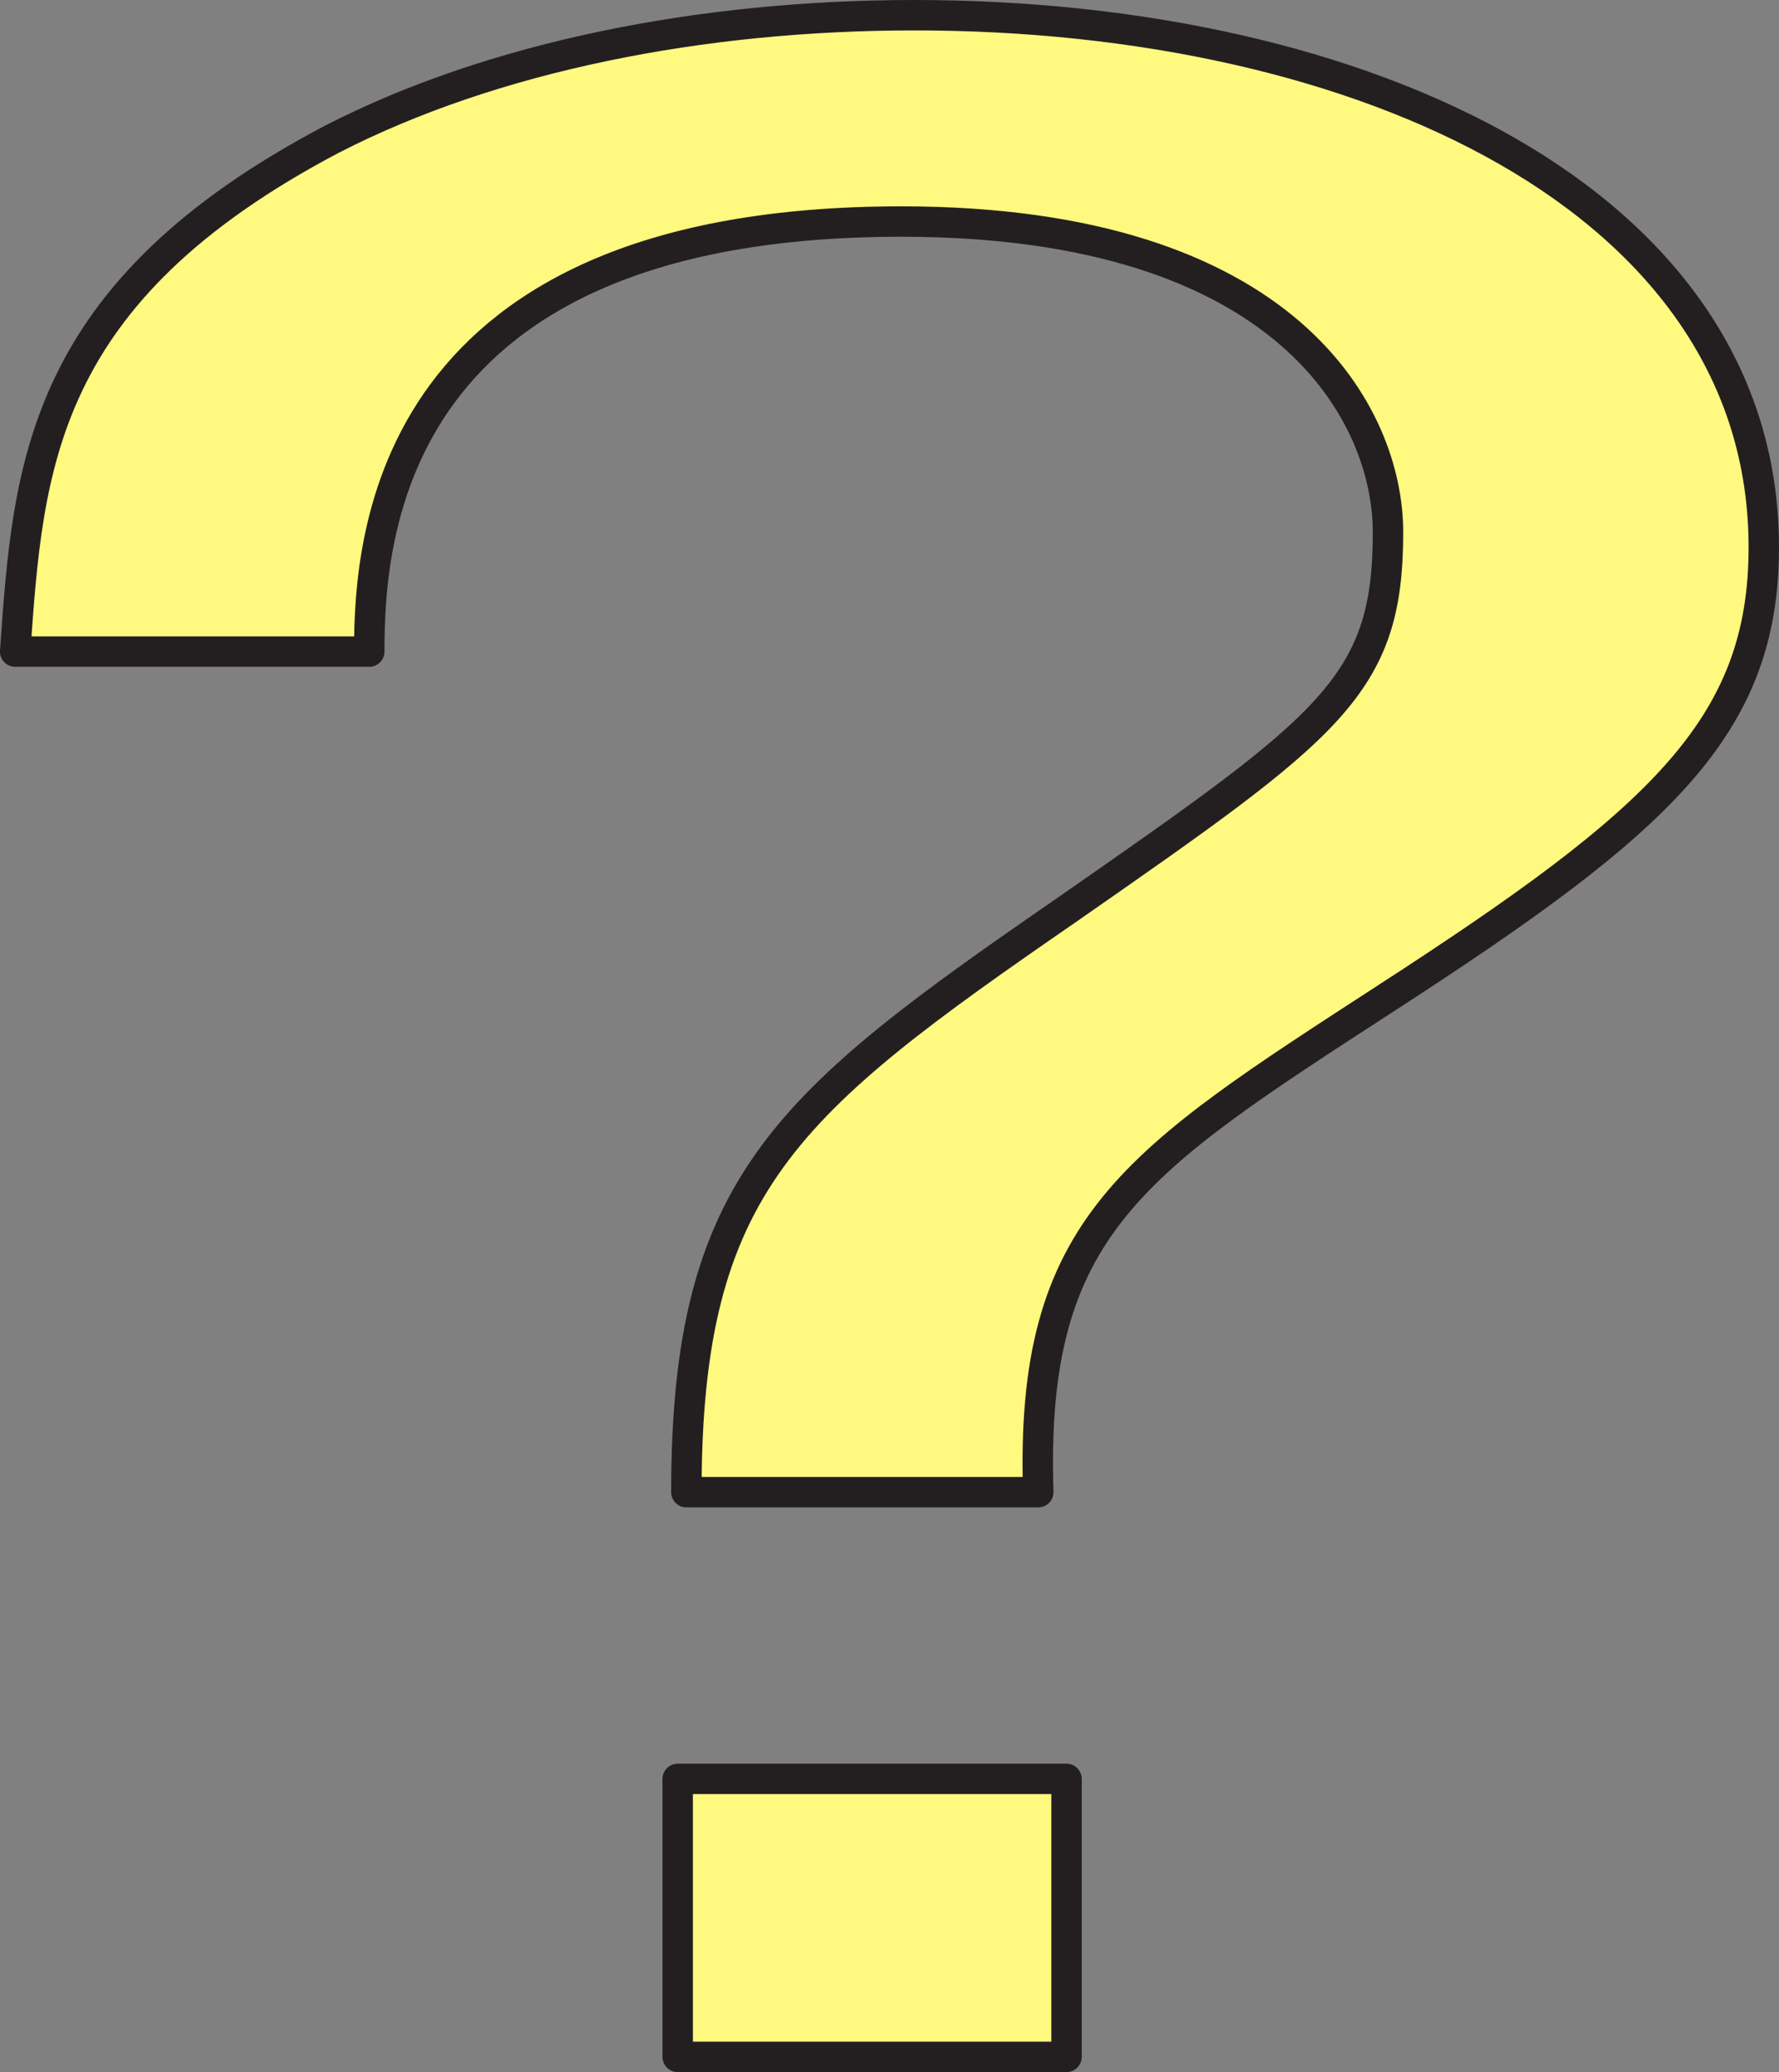
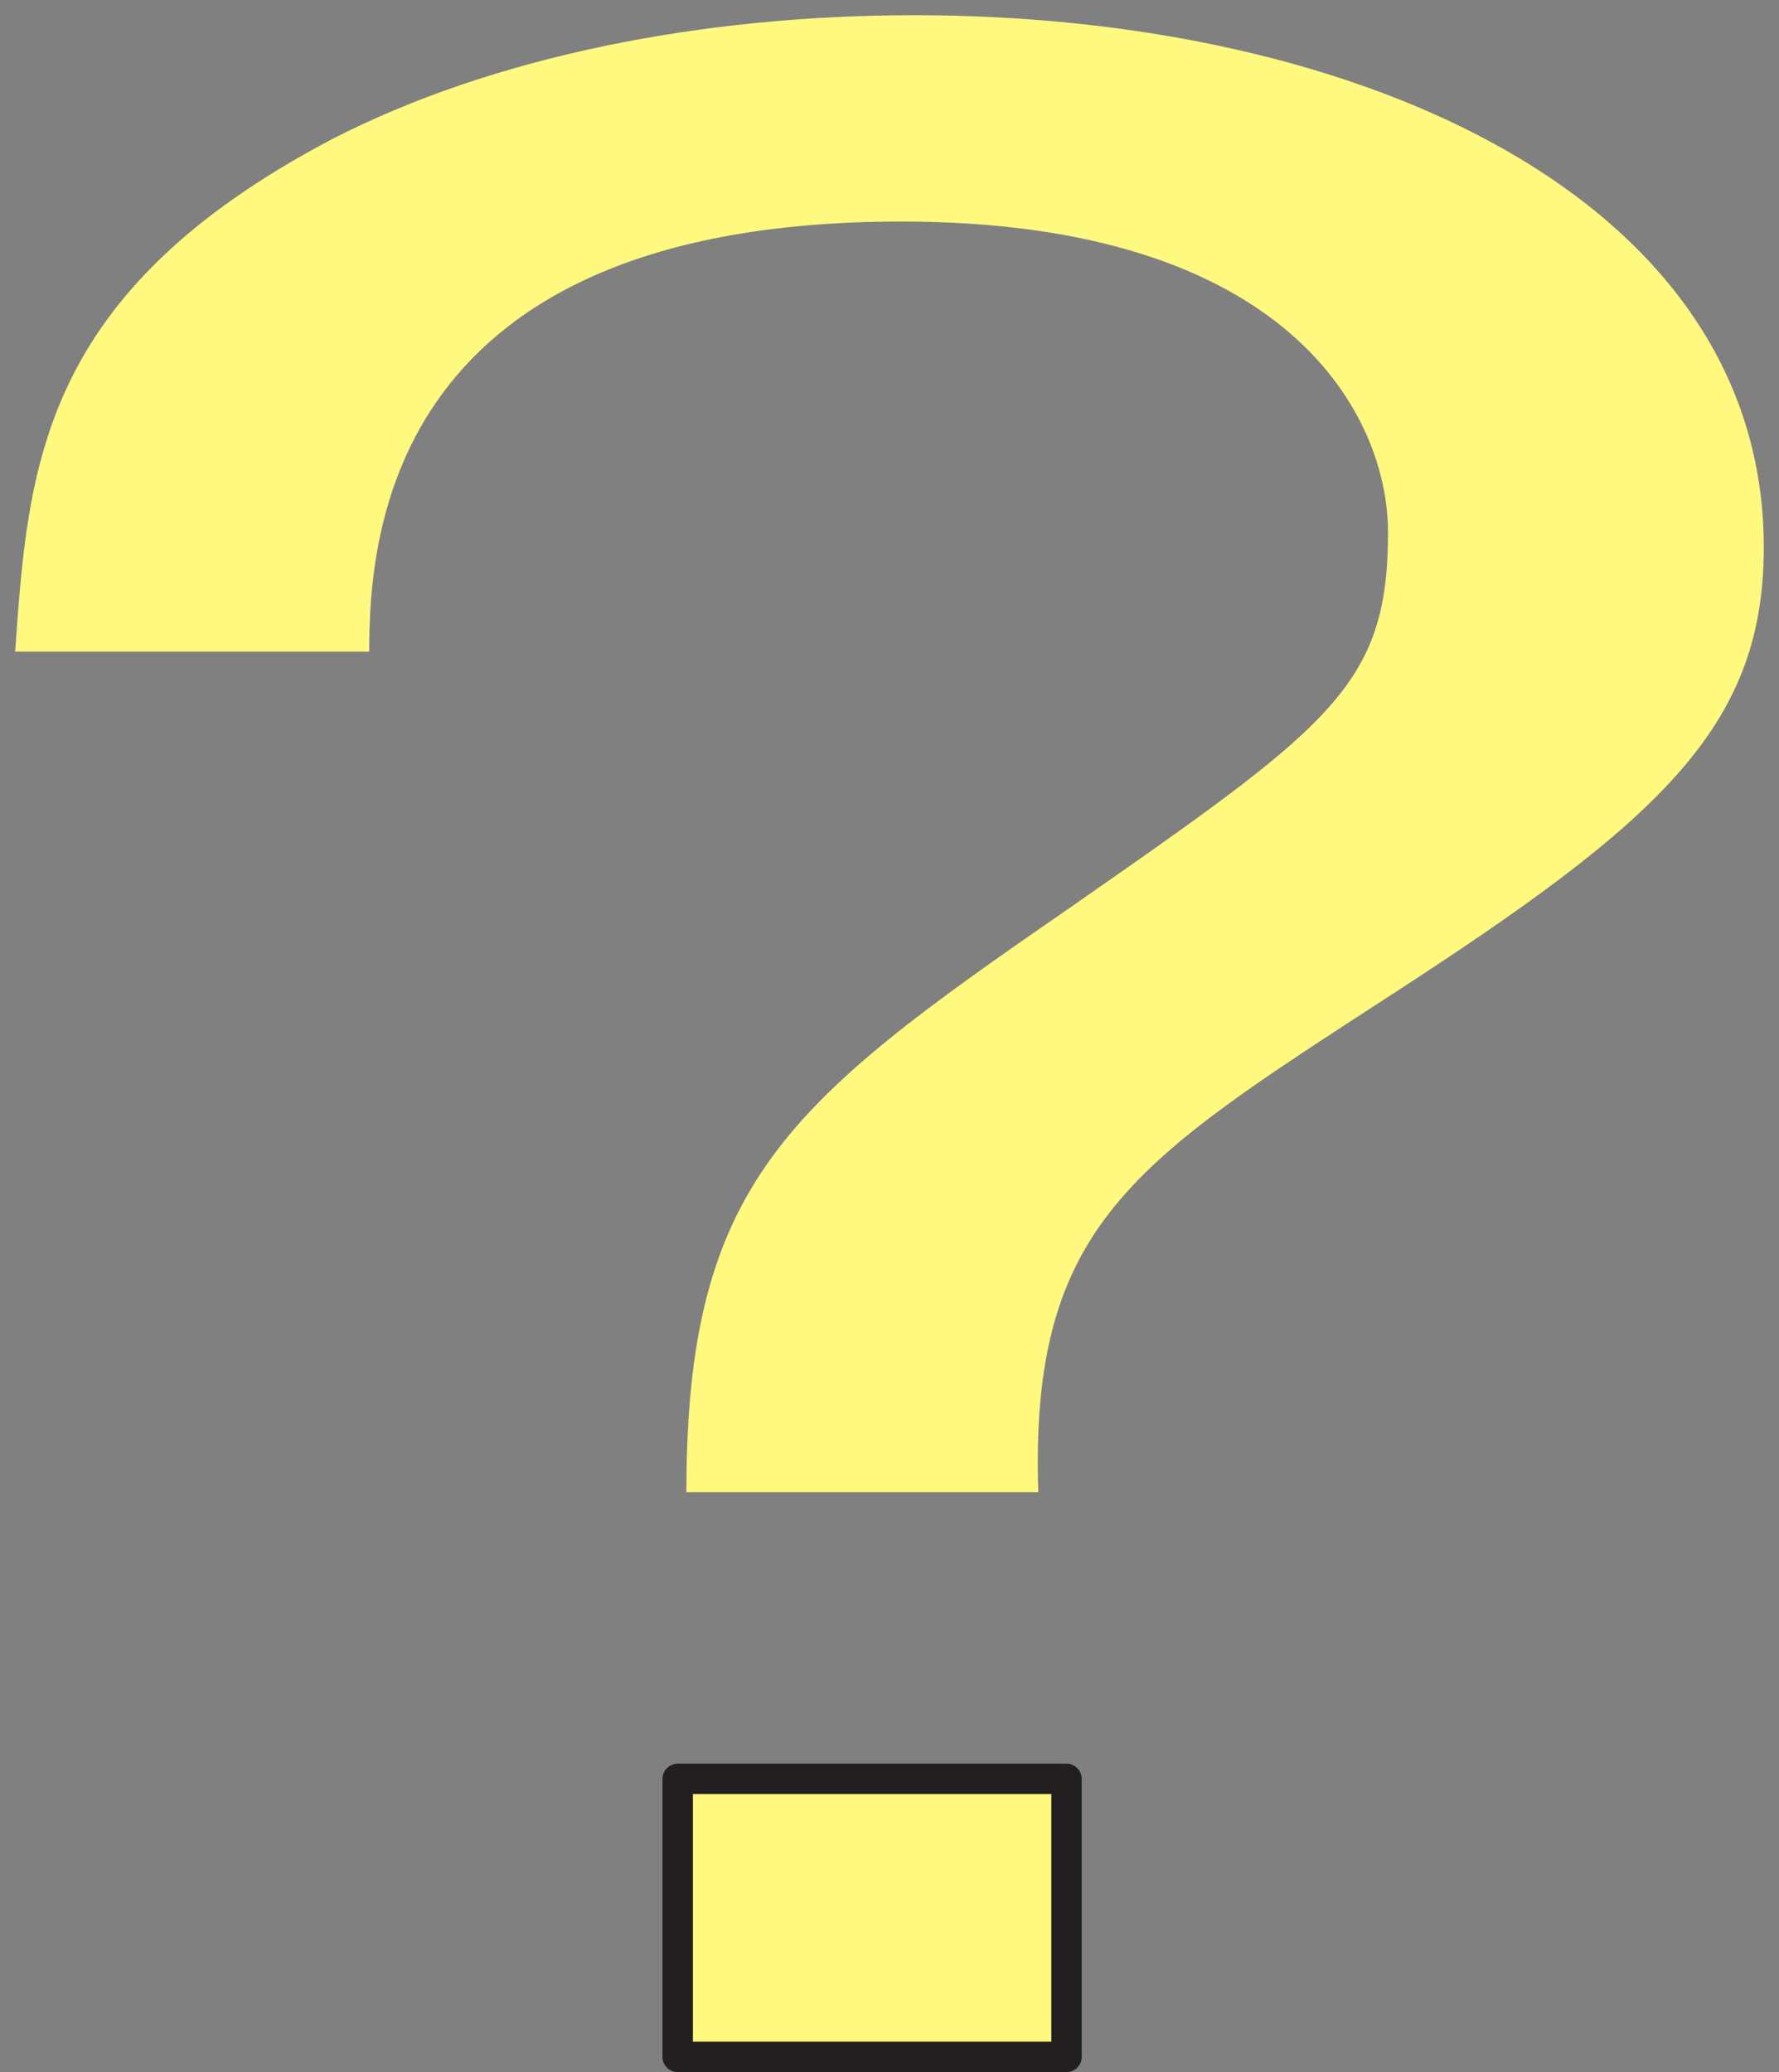
<svg xmlns="http://www.w3.org/2000/svg" width="614.237" height="715.5">
  <rect width="100%" height="100%" fill="#808080" stroke="none" />
  <path fill="#fff97f" fill-rule="evenodd" d="M368.237 614.25h-134.25v96h134.25v-96" />
  <path fill="none" stroke="#231f20" stroke-linecap="round" stroke-linejoin="round" stroke-miterlimit="10" stroke-width="10.5" d="M368.237 614.25h-134.25v96h134.25zm0 0" />
  <path fill="#fff97f" fill-rule="evenodd" d="M127.487 225c0-40.5 6.75-148.5 183.75-148.5 134.25 0 168 67.5 168 107.25 0 53.25-19.5 66.75-111 130.5-96.75 66.75-131.25 94.5-131.25 201h121.5c-3-92.25 33-114 120.75-171 93.75-60.75 129.75-93 129.75-155.25 0-120-138.75-183.75-293.25-183.75-73.5 0-145.5 14.25-201 42.75-101.25 53.25-105 113.25-109.5 177h122.25" />
-   <path fill="none" stroke="#231f20" stroke-linecap="round" stroke-linejoin="round" stroke-miterlimit="10" stroke-width="10.5" d="M127.487 225c0-40.5 6.75-148.5 183.75-148.5 134.25 0 168 67.5 168 107.25 0 53.25-19.5 66.75-111 130.5-96.75 66.75-131.25 94.5-131.25 201h121.5c-3-92.25 33-114 120.75-171 93.75-60.75 129.75-93 129.75-155.25 0-120-138.75-183.75-293.25-183.75-73.5 0-145.5 14.25-201 42.75-101.25 53.25-105 113.25-109.5 177Zm0 0" />
</svg>